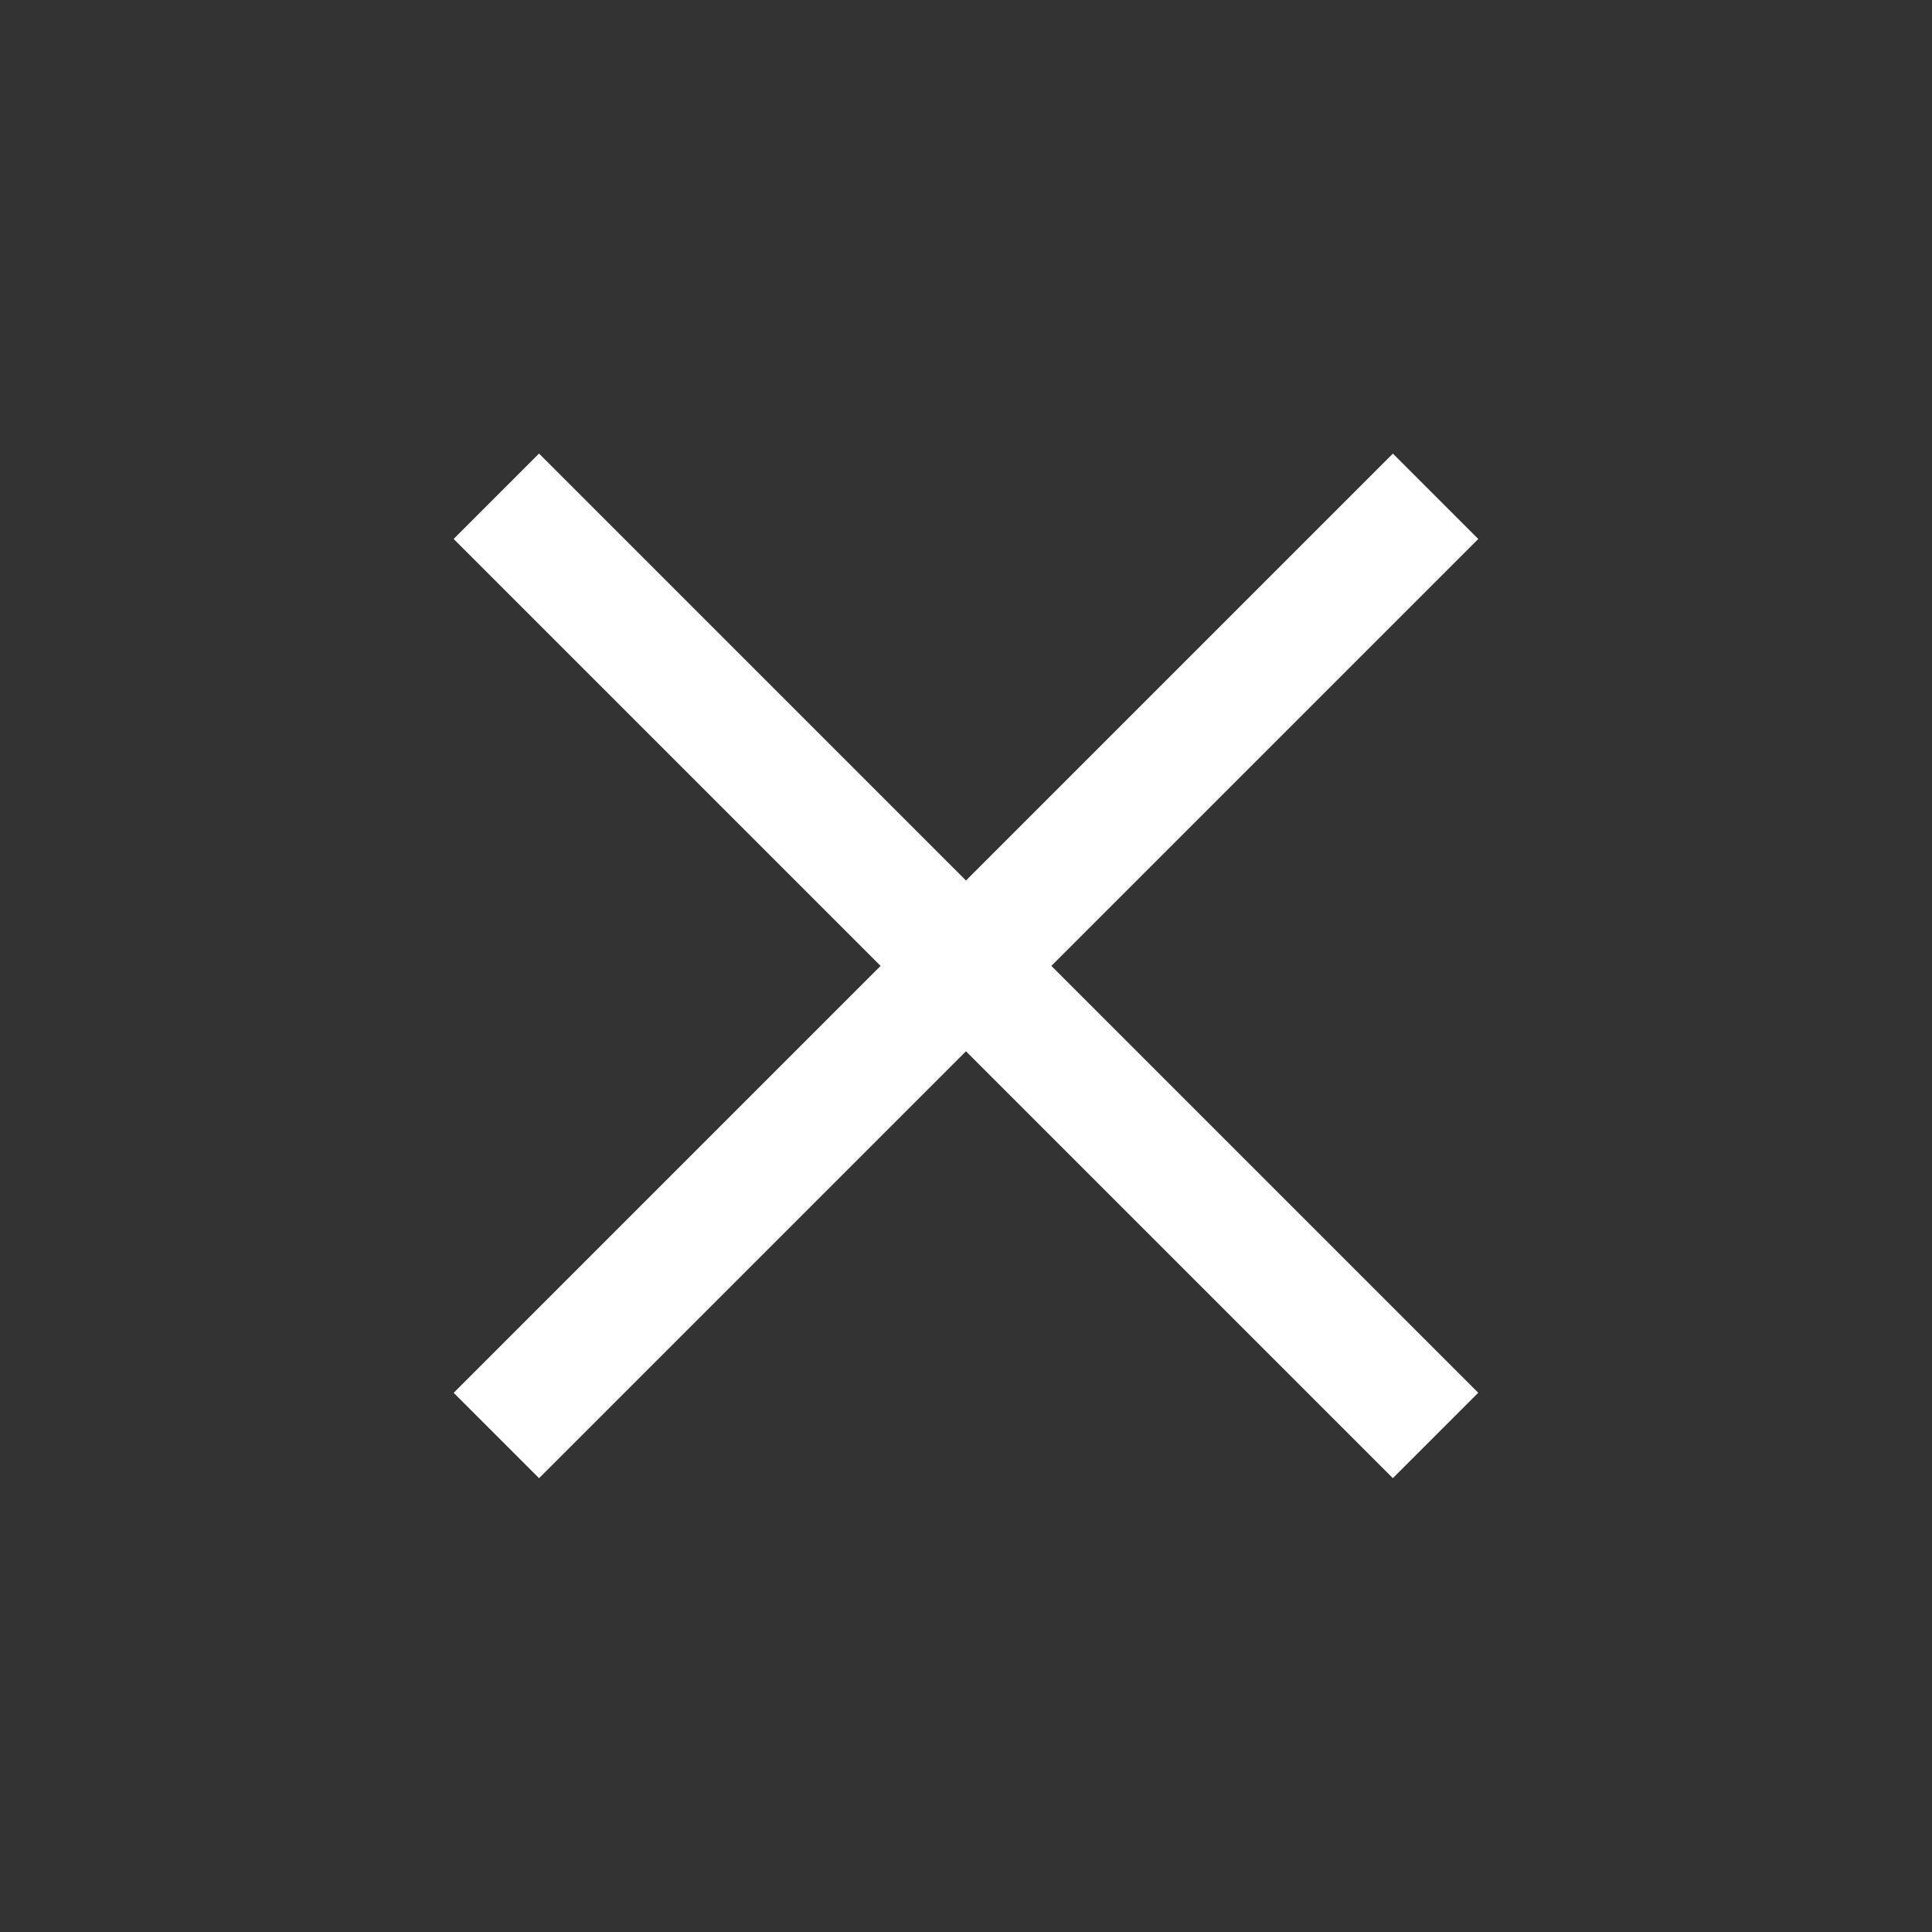
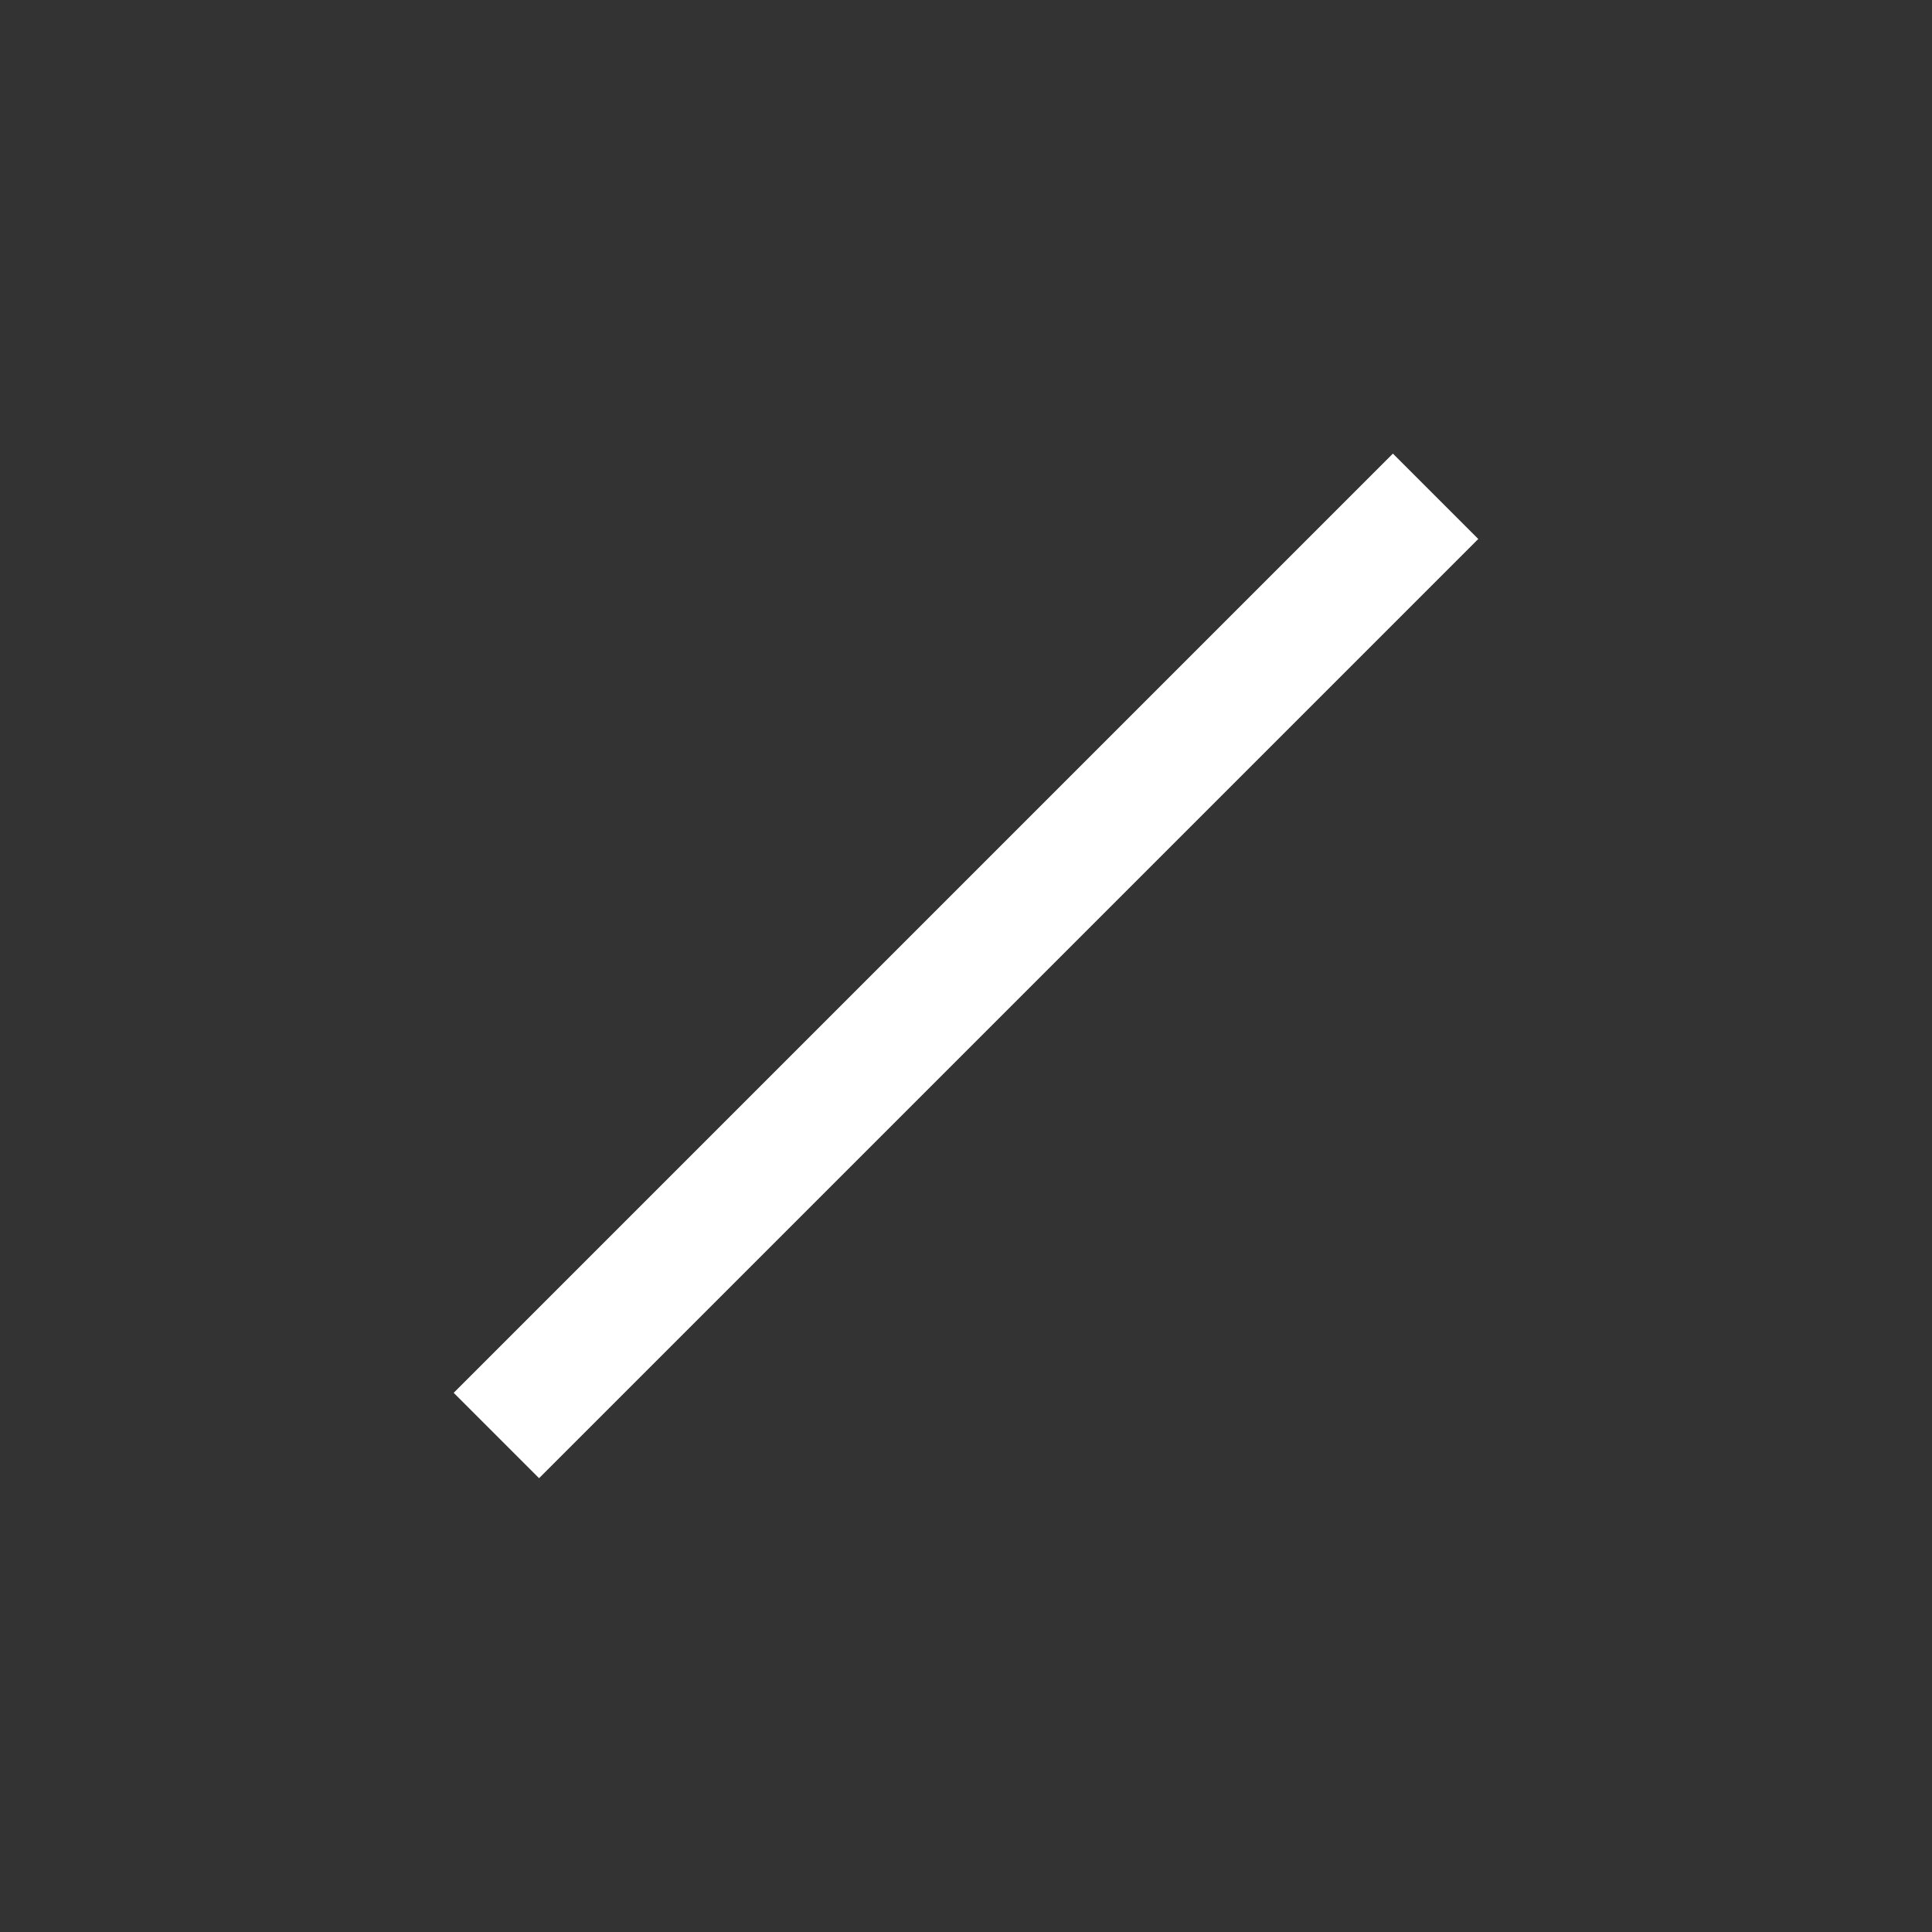
<svg xmlns="http://www.w3.org/2000/svg" id="버튼_닫기" width="32" height="32" viewBox="0 0 32 32">
  <rect x="0" y="0" width="32" height="32" fill="#333333" stroke="none" />
-   <rect id="사각형_10813" data-name="사각형 10813" width="32" height="32" fill="none" />
  <g id="그룹_10836" data-name="그룹 10836" transform="translate(-328.676 -617.348) rotate(45)">
    <rect id="사각형_4523" data-name="사각형 4523" width="2" height="22" transform="translate(690.566 193.121)" fill="#fff" />
-     <rect id="사각형_4524" data-name="사각형 4524" width="2" height="22" transform="translate(702.565 203.121) rotate(90)" fill="#fff" />
  </g>
</svg>